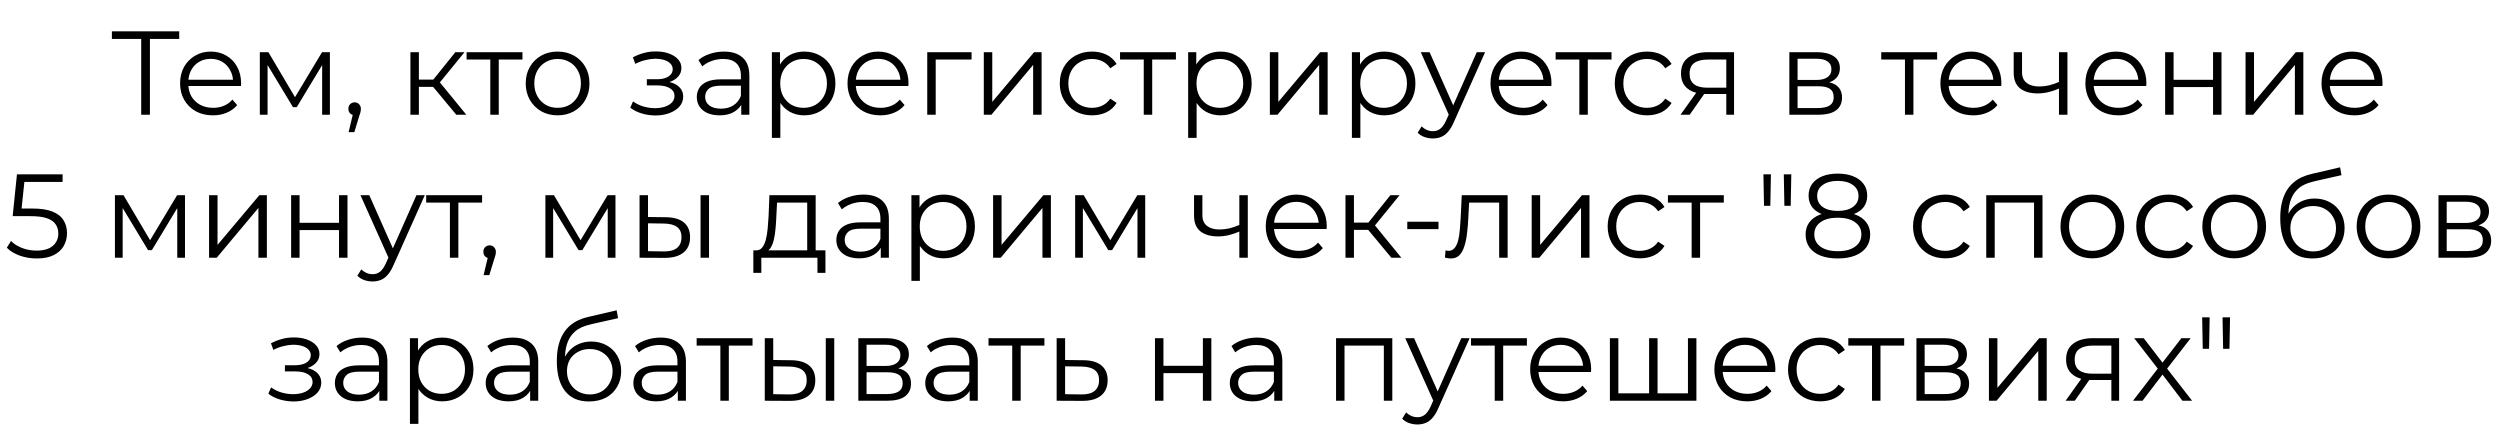
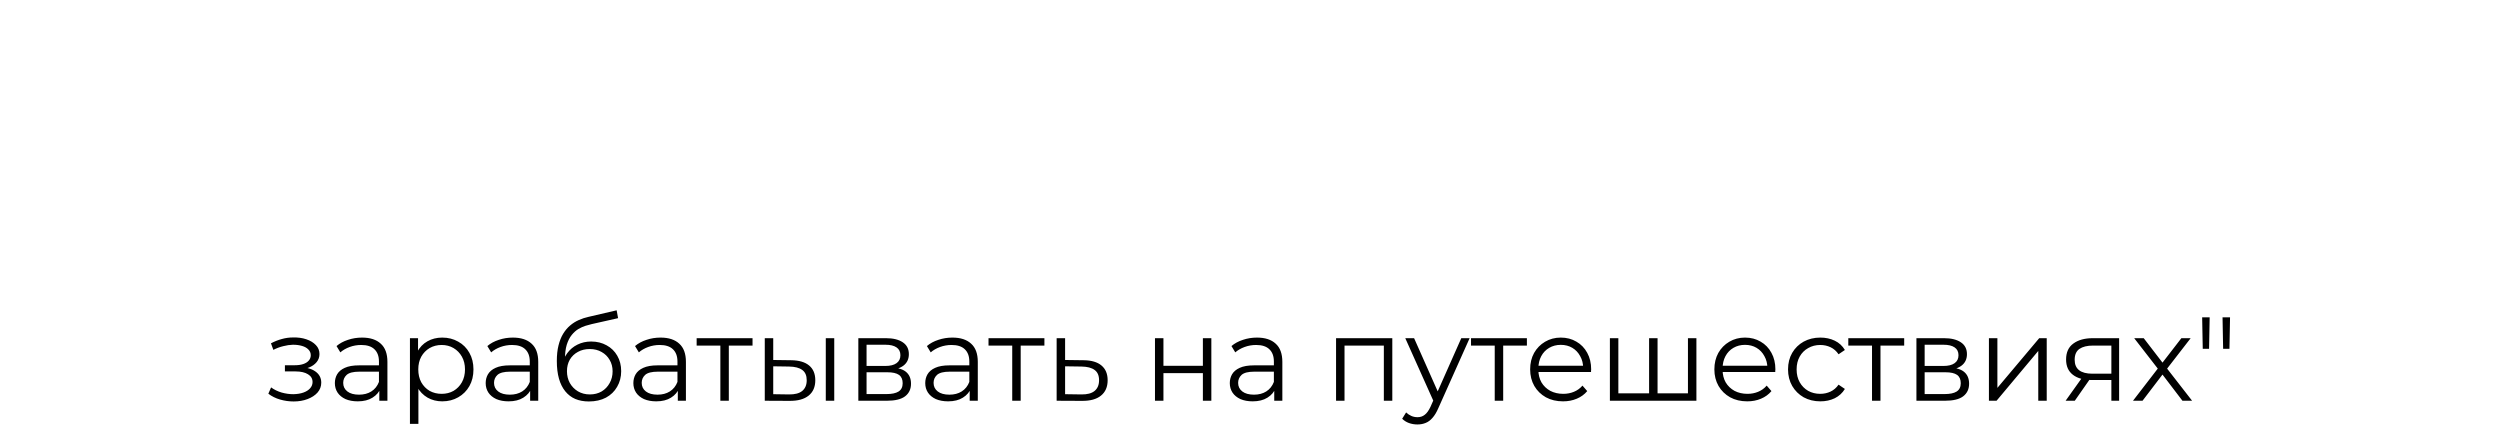
<svg xmlns="http://www.w3.org/2000/svg" width="746" height="129" viewBox="0 0 746 129" fill="none">
-   <path d="M42.137 34.239V10.911L42.848 11.623H33.389V9.347H53.48V11.623H44.057L44.733 10.911V34.239H42.137ZM63.551 34.417C61.607 34.417 59.9 34.014 58.431 33.208C56.961 32.378 55.811 31.252 54.981 29.829C54.151 28.383 53.737 26.736 53.737 24.887C53.737 23.037 54.128 21.402 54.91 19.979C55.716 18.557 56.807 17.443 58.182 16.637C59.58 15.807 61.145 15.392 62.876 15.392C64.63 15.392 66.183 15.795 67.534 16.601C68.909 17.383 69.988 18.497 70.77 19.944C71.552 21.366 71.943 23.014 71.943 24.887C71.943 25.005 71.931 25.135 71.908 25.278C71.908 25.396 71.908 25.527 71.908 25.669H55.657V23.784H70.556L69.561 24.531C69.561 23.18 69.264 21.982 68.672 20.939C68.103 19.872 67.321 19.043 66.325 18.45C65.329 17.858 64.179 17.561 62.876 17.561C61.595 17.561 60.446 17.858 59.426 18.45C58.407 19.043 57.613 19.872 57.044 20.939C56.475 22.006 56.19 23.227 56.19 24.602V24.993C56.19 26.416 56.498 27.672 57.115 28.762C57.755 29.829 58.632 30.671 59.746 31.287C60.884 31.88 62.176 32.176 63.622 32.176C64.76 32.176 65.815 31.975 66.787 31.572C67.783 31.169 68.636 30.552 69.347 29.723L70.77 31.358C69.94 32.354 68.897 33.113 67.641 33.634C66.408 34.156 65.045 34.417 63.551 34.417ZM77.532 34.239V15.57H80.093L88.556 29.9H87.489L96.094 15.57H98.441V34.239H96.13V18.45L96.592 18.663L88.556 31.963H87.418L79.31 18.521L79.844 18.415V34.239H77.532ZM104.026 39.431L105.59 32.852L105.875 34.381C105.33 34.381 104.867 34.203 104.488 33.848C104.132 33.492 103.955 33.03 103.955 32.461C103.955 31.892 104.132 31.43 104.488 31.074C104.867 30.718 105.318 30.541 105.839 30.541C106.385 30.541 106.823 30.73 107.155 31.11C107.511 31.489 107.688 31.939 107.688 32.461C107.688 32.65 107.677 32.84 107.653 33.03C107.629 33.219 107.582 33.433 107.511 33.67C107.439 33.907 107.345 34.191 107.226 34.523L105.733 39.431H104.026ZM136.159 34.239L128.478 24.993L130.576 23.749L139.146 34.239H136.159ZM122.468 34.239V15.57H124.993V34.239H122.468ZM124.211 25.918V23.749H130.22V25.918H124.211ZM130.789 25.171L128.442 24.815L135.874 15.57H138.613L130.789 25.171ZM146.305 34.239V17.099L146.945 17.774H139.228V15.57H155.906V17.774H148.189L148.829 17.099V34.239H146.305ZM166.369 34.417C164.567 34.417 162.943 34.014 161.497 33.208C160.075 32.378 158.949 31.252 158.119 29.829C157.289 28.383 156.875 26.736 156.875 24.887C156.875 23.014 157.289 21.366 158.119 19.944C158.949 18.521 160.075 17.407 161.497 16.601C162.92 15.795 164.544 15.392 166.369 15.392C168.218 15.392 169.854 15.795 171.276 16.601C172.722 17.407 173.849 18.521 174.655 19.944C175.484 21.366 175.899 23.014 175.899 24.887C175.899 26.736 175.484 28.383 174.655 29.829C173.849 31.252 172.722 32.378 171.276 33.208C169.83 34.014 168.194 34.417 166.369 34.417ZM166.369 32.176C167.72 32.176 168.918 31.88 169.961 31.287C171.004 30.671 171.822 29.817 172.414 28.727C173.031 27.613 173.339 26.333 173.339 24.887C173.339 23.417 173.031 22.137 172.414 21.046C171.822 19.956 171.004 19.114 169.961 18.521C168.918 17.905 167.732 17.597 166.405 17.597C165.077 17.597 163.892 17.905 162.849 18.521C161.806 19.114 160.976 19.956 160.359 21.046C159.743 22.137 159.435 23.417 159.435 24.887C159.435 26.333 159.743 27.613 160.359 28.727C160.976 29.817 161.806 30.671 162.849 31.287C163.892 31.88 165.065 32.176 166.369 32.176ZM195.616 34.452C194.265 34.452 192.925 34.263 191.598 33.883C190.27 33.504 189.096 32.923 188.077 32.141L188.895 30.256C189.796 30.92 190.839 31.43 192.024 31.785C193.21 32.117 194.383 32.283 195.545 32.283C196.706 32.259 197.714 32.093 198.567 31.785C199.421 31.477 200.084 31.05 200.559 30.505C201.033 29.96 201.27 29.343 201.27 28.656C201.27 27.66 200.819 26.89 199.919 26.344C199.018 25.776 197.785 25.491 196.22 25.491H193.02V23.642H196.043C196.967 23.642 197.785 23.523 198.496 23.286C199.207 23.049 199.753 22.706 200.132 22.255C200.535 21.805 200.736 21.271 200.736 20.655C200.736 19.991 200.499 19.422 200.025 18.948C199.575 18.474 198.947 18.118 198.141 17.881C197.335 17.644 196.422 17.526 195.402 17.526C194.478 17.549 193.518 17.692 192.522 17.952C191.526 18.189 190.543 18.557 189.571 19.055L188.859 17.099C189.95 16.53 191.029 16.103 192.095 15.819C193.186 15.511 194.276 15.356 195.367 15.356C196.86 15.309 198.2 15.487 199.385 15.89C200.594 16.293 201.554 16.874 202.266 17.632C202.977 18.367 203.332 19.256 203.332 20.299C203.332 21.224 203.048 22.03 202.479 22.717C201.91 23.405 201.151 23.938 200.203 24.317C199.255 24.697 198.176 24.887 196.967 24.887L197.074 24.211C199.207 24.211 200.867 24.626 202.052 25.455C203.261 26.285 203.866 27.411 203.866 28.834C203.866 29.948 203.498 30.932 202.763 31.785C202.028 32.615 201.033 33.267 199.776 33.741C198.544 34.215 197.157 34.452 195.616 34.452ZM221.19 34.239V30.114L221.083 29.438V22.54C221.083 20.951 220.633 19.73 219.732 18.877C218.855 18.023 217.539 17.597 215.785 17.597C214.576 17.597 213.426 17.798 212.335 18.201C211.245 18.604 210.32 19.138 209.562 19.801L208.424 17.917C209.372 17.111 210.51 16.494 211.838 16.068C213.165 15.617 214.564 15.392 216.034 15.392C218.452 15.392 220.313 15.996 221.617 17.206C222.944 18.391 223.608 20.204 223.608 22.646V34.239H221.19ZM214.753 34.417C213.355 34.417 212.134 34.191 211.091 33.741C210.071 33.267 209.289 32.627 208.744 31.821C208.199 30.991 207.926 30.043 207.926 28.976C207.926 28.004 208.151 27.127 208.602 26.344C209.076 25.538 209.834 24.898 210.877 24.424C211.944 23.926 213.367 23.677 215.145 23.677H221.581V25.562H215.216C213.414 25.562 212.158 25.882 211.446 26.522C210.759 27.162 210.415 27.956 210.415 28.905C210.415 29.972 210.83 30.825 211.66 31.465C212.489 32.105 213.651 32.425 215.145 32.425C216.567 32.425 217.788 32.105 218.807 31.465C219.85 30.801 220.609 29.853 221.083 28.62L221.652 30.363C221.178 31.596 220.348 32.579 219.163 33.314C218.001 34.049 216.531 34.417 214.753 34.417ZM239.966 34.417C238.354 34.417 236.896 34.049 235.592 33.314C234.288 32.556 233.245 31.477 232.463 30.078C231.704 28.656 231.325 26.925 231.325 24.887C231.325 22.848 231.704 21.129 232.463 19.73C233.221 18.308 234.252 17.229 235.556 16.494C236.86 15.759 238.33 15.392 239.966 15.392C241.744 15.392 243.332 15.795 244.731 16.601C246.153 17.383 247.267 18.497 248.073 19.944C248.879 21.366 249.282 23.014 249.282 24.887C249.282 26.783 248.879 28.442 248.073 29.865C247.267 31.287 246.153 32.401 244.731 33.208C243.332 34.014 241.744 34.417 239.966 34.417ZM230.329 41.137V15.57H232.747V21.188L232.498 24.922L232.854 28.691V41.137H230.329ZM239.788 32.176C241.116 32.176 242.301 31.88 243.344 31.287C244.387 30.671 245.217 29.817 245.833 28.727C246.45 27.613 246.758 26.333 246.758 24.887C246.758 23.44 246.45 22.172 245.833 21.082C245.217 19.991 244.387 19.138 243.344 18.521C242.301 17.905 241.116 17.597 239.788 17.597C238.46 17.597 237.263 17.905 236.196 18.521C235.153 19.138 234.324 19.991 233.707 21.082C233.115 22.172 232.818 23.44 232.818 24.887C232.818 26.333 233.115 27.613 233.707 28.727C234.324 29.817 235.153 30.671 236.196 31.287C237.263 31.88 238.46 32.176 239.788 32.176ZM262.708 34.417C260.764 34.417 259.057 34.014 257.587 33.208C256.118 32.378 254.968 31.252 254.138 29.829C253.308 28.383 252.894 26.736 252.894 24.887C252.894 23.037 253.285 21.402 254.067 19.979C254.873 18.557 255.964 17.443 257.339 16.637C258.737 15.807 260.302 15.392 262.032 15.392C263.787 15.392 265.34 15.795 266.691 16.601C268.066 17.383 269.144 18.497 269.927 19.944C270.709 21.366 271.1 23.014 271.1 24.887C271.1 25.005 271.088 25.135 271.065 25.278C271.065 25.396 271.065 25.527 271.065 25.669H254.814V23.784H269.713L268.718 24.531C268.718 23.18 268.421 21.982 267.829 20.939C267.26 19.872 266.477 19.043 265.482 18.45C264.486 17.858 263.336 17.561 262.032 17.561C260.752 17.561 259.602 17.858 258.583 18.45C257.564 19.043 256.77 19.872 256.201 20.939C255.632 22.006 255.347 23.227 255.347 24.602V24.993C255.347 26.416 255.655 27.672 256.272 28.762C256.912 29.829 257.789 30.671 258.903 31.287C260.041 31.88 261.333 32.176 262.779 32.176C263.917 32.176 264.972 31.975 265.944 31.572C266.94 31.169 267.793 30.552 268.504 29.723L269.927 31.358C269.097 32.354 268.054 33.113 266.797 33.634C265.565 34.156 264.202 34.417 262.708 34.417ZM276.689 34.239V15.57H289.917V17.774H278.574L279.214 17.134V34.239H276.689ZM293.566 34.239V15.57H296.091V30.398L308.572 15.57H310.813V34.239H308.288V19.375L295.842 34.239H293.566ZM325.872 34.417C324.022 34.417 322.363 34.014 320.893 33.208C319.447 32.378 318.309 31.252 317.479 29.829C316.65 28.383 316.235 26.736 316.235 24.887C316.235 23.014 316.65 21.366 317.479 19.944C318.309 18.521 319.447 17.407 320.893 16.601C322.363 15.795 324.022 15.392 325.872 15.392C327.46 15.392 328.894 15.7 330.174 16.317C331.454 16.933 332.462 17.858 333.197 19.09L331.312 20.37C330.672 19.422 329.878 18.723 328.93 18.272C327.981 17.822 326.95 17.597 325.836 17.597C324.508 17.597 323.311 17.905 322.244 18.521C321.178 19.114 320.336 19.956 319.72 21.046C319.103 22.137 318.795 23.417 318.795 24.887C318.795 26.356 319.103 27.637 319.72 28.727C320.336 29.817 321.178 30.671 322.244 31.287C323.311 31.88 324.508 32.176 325.836 32.176C326.95 32.176 327.981 31.951 328.93 31.501C329.878 31.05 330.672 30.363 331.312 29.438L333.197 30.718C332.462 31.927 331.454 32.852 330.174 33.492C328.894 34.108 327.46 34.417 325.872 34.417ZM341.294 34.239V17.099L341.934 17.774H334.218V15.57H350.895V17.774H343.179L343.819 17.099V34.239H341.294ZM364.183 34.417C362.571 34.417 361.113 34.049 359.809 33.314C358.505 32.556 357.462 31.477 356.68 30.078C355.921 28.656 355.542 26.925 355.542 24.887C355.542 22.848 355.921 21.129 356.68 19.73C357.438 18.308 358.469 17.229 359.773 16.494C361.077 15.759 362.547 15.392 364.183 15.392C365.961 15.392 367.549 15.795 368.948 16.601C370.37 17.383 371.484 18.497 372.29 19.944C373.096 21.366 373.499 23.014 373.499 24.887C373.499 26.783 373.096 28.442 372.29 29.865C371.484 31.287 370.37 32.401 368.948 33.208C367.549 34.014 365.961 34.417 364.183 34.417ZM354.546 41.137V15.57H356.964V21.188L356.715 24.922L357.071 28.691V41.137H354.546ZM364.005 32.176C365.332 32.176 366.518 31.88 367.561 31.287C368.604 30.671 369.434 29.817 370.05 28.727C370.666 27.613 370.975 26.333 370.975 24.887C370.975 23.44 370.666 22.172 370.05 21.082C369.434 19.991 368.604 19.138 367.561 18.521C366.518 17.905 365.332 17.597 364.005 17.597C362.677 17.597 361.48 17.905 360.413 18.521C359.37 19.138 358.541 19.991 357.924 21.082C357.331 22.172 357.035 23.44 357.035 24.887C357.035 26.333 357.331 27.613 357.924 28.727C358.541 29.817 359.37 30.671 360.413 31.287C361.48 31.88 362.677 32.176 364.005 32.176ZM378.924 34.239V15.57H381.449V30.398L393.93 15.57H396.171V34.239H393.646V19.375L381.2 34.239H378.924ZM413.043 34.417C411.431 34.417 409.973 34.049 408.669 33.314C407.365 32.556 406.322 31.477 405.54 30.078C404.781 28.656 404.402 26.925 404.402 24.887C404.402 22.848 404.781 21.129 405.54 19.73C406.298 18.308 407.33 17.229 408.634 16.494C409.937 15.759 411.407 15.392 413.043 15.392C414.821 15.392 416.409 15.795 417.808 16.601C419.23 17.383 420.345 18.497 421.151 19.944C421.957 21.366 422.36 23.014 422.36 24.887C422.36 26.783 421.957 28.442 421.151 29.865C420.345 31.287 419.23 32.401 417.808 33.208C416.409 34.014 414.821 34.417 413.043 34.417ZM403.406 41.137V15.57H405.824V21.188L405.575 24.922L405.931 28.691V41.137H403.406ZM412.865 32.176C414.193 32.176 415.378 31.88 416.421 31.287C417.464 30.671 418.294 29.817 418.91 28.727C419.527 27.613 419.835 26.333 419.835 24.887C419.835 23.44 419.527 22.172 418.91 21.082C418.294 19.991 417.464 19.138 416.421 18.521C415.378 17.905 414.193 17.597 412.865 17.597C411.538 17.597 410.34 17.905 409.274 18.521C408.231 19.138 407.401 19.991 406.784 21.082C406.192 22.172 405.895 23.44 405.895 24.887C405.895 26.333 406.192 27.613 406.784 28.727C407.401 29.817 408.231 30.671 409.274 31.287C410.34 31.88 411.538 32.176 412.865 32.176ZM427.583 41.315C426.706 41.315 425.865 41.173 425.059 40.889C424.276 40.604 423.601 40.177 423.032 39.608L424.205 37.724C424.679 38.174 425.189 38.518 425.734 38.755C426.303 39.016 426.931 39.146 427.619 39.146C428.449 39.146 429.16 38.909 429.753 38.435C430.369 37.984 430.95 37.178 431.495 36.017L432.704 33.279L432.989 32.888L440.669 15.57H443.159L433.806 36.479C433.285 37.688 432.704 38.648 432.064 39.359C431.448 40.071 430.772 40.569 430.037 40.853C429.302 41.161 428.484 41.315 427.583 41.315ZM432.562 34.772L423.956 15.57H426.588L434.198 32.71L432.562 34.772ZM454.572 34.417C452.628 34.417 450.922 34.014 449.452 33.208C447.982 32.378 446.832 31.252 446.002 29.829C445.173 28.383 444.758 26.736 444.758 24.887C444.758 23.037 445.149 21.402 445.931 19.979C446.737 18.557 447.828 17.443 449.203 16.637C450.601 15.807 452.166 15.392 453.897 15.392C455.651 15.392 457.204 15.795 458.555 16.601C459.93 17.383 461.009 18.497 461.791 19.944C462.573 21.366 462.964 23.014 462.964 24.887C462.964 25.005 462.953 25.135 462.929 25.278C462.929 25.396 462.929 25.527 462.929 25.669H446.678V23.784H461.578L460.582 24.531C460.582 23.18 460.286 21.982 459.693 20.939C459.124 19.872 458.342 19.043 457.346 18.45C456.35 17.858 455.201 17.561 453.897 17.561C452.617 17.561 451.467 17.858 450.447 18.45C449.428 19.043 448.634 19.872 448.065 20.939C447.496 22.006 447.211 23.227 447.211 24.602V24.993C447.211 26.416 447.52 27.672 448.136 28.762C448.776 29.829 449.653 30.671 450.767 31.287C451.905 31.88 453.197 32.176 454.643 32.176C455.781 32.176 456.836 31.975 457.808 31.572C458.804 31.169 459.657 30.552 460.369 29.723L461.791 31.358C460.961 32.354 459.918 33.113 458.662 33.634C457.429 34.156 456.066 34.417 454.572 34.417ZM471.276 34.239V17.099L471.916 17.774H464.199V15.57H480.877V17.774H473.16L473.801 17.099V34.239H471.276ZM491.483 34.417C489.633 34.417 487.974 34.014 486.504 33.208C485.058 32.378 483.92 31.252 483.09 29.829C482.261 28.383 481.846 26.736 481.846 24.887C481.846 23.014 482.261 21.366 483.09 19.944C483.92 18.521 485.058 17.407 486.504 16.601C487.974 15.795 489.633 15.392 491.483 15.392C493.071 15.392 494.505 15.7 495.785 16.317C497.065 16.933 498.073 17.858 498.808 19.09L496.923 20.37C496.283 19.422 495.489 18.723 494.541 18.272C493.592 17.822 492.561 17.597 491.447 17.597C490.119 17.597 488.922 17.905 487.855 18.521C486.789 19.114 485.947 19.956 485.331 21.046C484.714 22.137 484.406 23.417 484.406 24.887C484.406 26.356 484.714 27.637 485.331 28.727C485.947 29.817 486.789 30.671 487.855 31.287C488.922 31.88 490.119 32.176 491.447 32.176C492.561 32.176 493.592 31.951 494.541 31.501C495.489 31.05 496.283 30.363 496.923 29.438L498.808 30.718C498.073 31.927 497.065 32.852 495.785 33.492C494.505 34.108 493.071 34.417 491.483 34.417ZM515.126 34.239V27.518L515.589 28.051H509.259C506.865 28.051 504.992 27.53 503.64 26.487C502.289 25.444 501.613 23.926 501.613 21.935C501.613 19.801 502.337 18.213 503.783 17.17C505.229 16.103 507.161 15.57 509.579 15.57H517.438V34.239H515.126ZM501.471 34.239L506.592 27.056H509.223L504.209 34.239H501.471ZM515.126 26.771V17.028L515.589 17.774H509.65C507.919 17.774 506.568 18.106 505.596 18.77C504.648 19.434 504.174 20.513 504.174 22.006C504.174 24.78 505.94 26.167 509.472 26.167H515.589L515.126 26.771ZM533.943 34.239V15.57H542.193C544.303 15.57 545.963 15.973 547.172 16.779C548.404 17.585 549.021 18.77 549.021 20.335C549.021 21.852 548.44 23.026 547.278 23.855C546.117 24.661 544.588 25.064 542.691 25.064L543.189 24.317C545.417 24.317 547.053 24.732 548.096 25.562C549.139 26.392 549.661 27.589 549.661 29.154C549.661 30.766 549.068 32.022 547.883 32.923C546.721 33.8 544.908 34.239 542.442 34.239H533.943ZM536.397 32.247H542.336C543.924 32.247 545.121 31.998 545.927 31.501C546.757 30.979 547.172 30.149 547.172 29.011C547.172 27.873 546.804 27.044 546.069 26.522C545.334 26.001 544.173 25.74 542.584 25.74H536.397V32.247ZM536.397 23.855H542.015C543.462 23.855 544.564 23.583 545.323 23.037C546.105 22.492 546.496 21.698 546.496 20.655C546.496 19.612 546.105 18.829 545.323 18.308C544.564 17.786 543.462 17.526 542.015 17.526H536.397V23.855ZM568.441 34.239V17.099L569.081 17.774H561.364V15.57H578.042V17.774H570.325L570.965 17.099V34.239H568.441ZM588.825 34.417C586.881 34.417 585.174 34.014 583.705 33.208C582.235 32.378 581.085 31.252 580.255 29.829C579.425 28.383 579.011 26.736 579.011 24.887C579.011 23.037 579.402 21.402 580.184 19.979C580.99 18.557 582.081 17.443 583.456 16.637C584.854 15.807 586.419 15.392 588.15 15.392C589.904 15.392 591.457 15.795 592.808 16.601C594.183 17.383 595.262 18.497 596.044 19.944C596.826 21.366 597.217 23.014 597.217 24.887C597.217 25.005 597.205 25.135 597.182 25.278C597.182 25.396 597.182 25.527 597.182 25.669H580.931V23.784H595.83L594.835 24.531C594.835 23.18 594.538 21.982 593.946 20.939C593.377 19.872 592.595 19.043 591.599 18.45C590.603 17.858 589.453 17.561 588.15 17.561C586.869 17.561 585.72 17.858 584.7 18.45C583.681 19.043 582.887 19.872 582.318 20.939C581.749 22.006 581.464 23.227 581.464 24.602V24.993C581.464 26.416 581.772 27.672 582.389 28.762C583.029 29.829 583.906 30.671 585.02 31.287C586.158 31.88 587.45 32.176 588.896 32.176C590.034 32.176 591.089 31.975 592.061 31.572C593.057 31.169 593.91 30.552 594.621 29.723L596.044 31.358C595.214 32.354 594.171 33.113 592.915 33.634C591.682 34.156 590.319 34.417 588.825 34.417ZM614.612 26.344C613.522 26.819 612.419 27.198 611.305 27.482C610.214 27.743 609.124 27.873 608.033 27.873C605.829 27.873 604.086 27.376 602.806 26.38C601.526 25.361 600.886 23.796 600.886 21.686V15.57H603.375V21.544C603.375 22.966 603.837 24.033 604.762 24.744C605.686 25.455 606.931 25.811 608.496 25.811C609.444 25.811 610.44 25.692 611.483 25.455C612.526 25.195 613.581 24.827 614.648 24.353L614.612 26.344ZM614.399 34.239V15.57H616.923V34.239H614.399ZM632.095 34.417C630.151 34.417 628.444 34.014 626.974 33.208C625.504 32.378 624.354 31.252 623.525 29.829C622.695 28.383 622.28 26.736 622.28 24.887C622.28 23.037 622.671 21.402 623.453 19.979C624.26 18.557 625.35 17.443 626.725 16.637C628.124 15.807 629.688 15.392 631.419 15.392C633.173 15.392 634.726 15.795 636.077 16.601C637.452 17.383 638.531 18.497 639.313 19.944C640.096 21.366 640.487 23.014 640.487 24.887C640.487 25.005 640.475 25.135 640.451 25.278C640.451 25.396 640.451 25.527 640.451 25.669H624.2V23.784H639.1L638.104 24.531C638.104 23.18 637.808 21.982 637.215 20.939C636.646 19.872 635.864 19.043 634.868 18.45C633.873 17.858 632.723 17.561 631.419 17.561C630.139 17.561 628.989 17.858 627.97 18.45C626.95 19.043 626.156 19.872 625.587 20.939C625.018 22.006 624.734 23.227 624.734 24.602V24.993C624.734 26.416 625.042 27.672 625.658 28.762C626.298 29.829 627.175 30.671 628.29 31.287C629.428 31.88 630.72 32.176 632.166 32.176C633.304 32.176 634.359 31.975 635.331 31.572C636.326 31.169 637.18 30.552 637.891 29.723L639.313 31.358C638.484 32.354 637.44 33.113 636.184 33.634C634.951 34.156 633.588 34.417 632.095 34.417ZM646.075 34.239V15.57H648.6V23.82H660.371V15.57H662.895V34.239H660.371V25.989H648.6V34.239H646.075ZM670.071 34.239V15.57H672.596V30.398L685.078 15.57H687.318V34.239H684.793V19.375L672.347 34.239H670.071ZM702.555 34.417C700.611 34.417 698.904 34.014 697.434 33.208C695.964 32.378 694.815 31.252 693.985 29.829C693.155 28.383 692.74 26.736 692.74 24.887C692.74 23.037 693.131 21.402 693.914 19.979C694.72 18.557 695.81 17.443 697.185 16.637C698.584 15.807 700.149 15.392 701.879 15.392C703.633 15.392 705.186 15.795 706.538 16.601C707.912 17.383 708.991 18.497 709.773 19.944C710.556 21.366 710.947 23.014 710.947 24.887C710.947 25.005 710.935 25.135 710.911 25.278C710.911 25.396 710.911 25.527 710.911 25.669H694.66V23.784H709.56L708.564 24.531C708.564 23.18 708.268 21.982 707.675 20.939C707.106 19.872 706.324 19.043 705.328 18.45C704.333 17.858 703.183 17.561 701.879 17.561C700.599 17.561 699.449 17.858 698.43 18.45C697.41 19.043 696.616 19.872 696.047 20.939C695.478 22.006 695.194 23.227 695.194 24.602V24.993C695.194 26.416 695.502 27.672 696.118 28.762C696.758 29.829 697.636 30.671 698.75 31.287C699.888 31.88 701.18 32.176 702.626 32.176C703.764 32.176 704.819 31.975 705.791 31.572C706.786 31.169 707.64 30.552 708.351 29.723L709.773 31.358C708.944 32.354 707.901 33.113 706.644 33.634C705.411 34.156 704.048 34.417 702.555 34.417Z" fill="black" />
-   <path d="M10.962 77.124C9.184 77.124 7.489 76.84 5.877 76.271C4.265 75.678 2.985 74.896 2.037 73.924L3.281 71.897C4.064 72.727 5.13 73.414 6.482 73.96C7.857 74.505 9.338 74.778 10.927 74.778C13.037 74.778 14.637 74.315 15.727 73.391C16.841 72.442 17.399 71.21 17.399 69.692C17.399 68.626 17.138 67.713 16.616 66.954C16.118 66.172 15.265 65.567 14.056 65.141C12.847 64.714 11.187 64.501 9.078 64.501H3.779L5.059 52.019H18.679V54.295H6.09L7.406 53.05L6.304 63.505L4.988 62.225H9.646C12.159 62.225 14.175 62.533 15.692 63.149C17.209 63.766 18.299 64.631 18.963 65.745C19.651 66.836 19.994 68.116 19.994 69.586C19.994 70.984 19.663 72.265 18.999 73.426C18.335 74.564 17.339 75.465 16.012 76.129C14.684 76.793 13.001 77.124 10.962 77.124ZM34.294 76.911V58.242H36.854L45.318 72.573H44.251L52.856 58.242H55.203V76.911H52.892V61.123L53.354 61.336L45.318 74.635H44.18L36.072 61.194L36.605 61.087V76.911H34.294ZM62.388 76.911V58.242H64.913V73.071L77.394 58.242H79.634V76.911H77.11V62.047L64.664 76.911H62.388ZM86.87 76.911V58.242H89.395V66.492H101.165V58.242H103.69V76.911H101.165V68.661H89.395V76.911H86.87ZM111.186 83.988C110.309 83.988 109.467 83.845 108.661 83.561C107.879 83.276 107.203 82.85 106.634 82.281L107.808 80.396C108.282 80.846 108.792 81.19 109.337 81.427C109.906 81.688 110.534 81.818 111.222 81.818C112.051 81.818 112.763 81.581 113.355 81.107C113.972 80.657 114.552 79.851 115.098 78.689L116.307 75.951L116.591 75.56L124.272 58.242H126.761L117.409 79.151C116.888 80.361 116.307 81.321 115.667 82.032C115.05 82.743 114.375 83.241 113.64 83.525C112.905 83.834 112.087 83.988 111.186 83.988ZM116.165 77.445L107.559 58.242H110.19L117.8 75.382L116.165 77.445ZM134.251 76.911V59.771L134.891 60.447H127.175V58.242H143.852V60.447H136.136L136.776 59.771V76.911H134.251ZM144.305 82.103L145.87 75.524L146.154 77.053C145.609 77.053 145.147 76.876 144.767 76.52C144.412 76.164 144.234 75.702 144.234 75.133C144.234 74.564 144.412 74.102 144.767 73.746C145.147 73.391 145.597 73.213 146.119 73.213C146.664 73.213 147.102 73.403 147.434 73.782C147.79 74.161 147.968 74.612 147.968 75.133C147.968 75.323 147.956 75.512 147.932 75.702C147.908 75.892 147.861 76.105 147.79 76.342C147.719 76.579 147.624 76.864 147.505 77.196L146.012 82.103H144.305ZM162.748 76.911V58.242H165.308L173.771 72.573H172.704L181.31 58.242H183.657V76.911H181.345V61.123L181.808 61.336L173.771 74.635H172.633L164.526 61.194L165.059 61.087V76.911H162.748ZM209.048 76.911V58.242H211.573V76.911H209.048ZM198.7 64.821C201.047 64.844 202.837 65.366 204.07 66.385C205.302 67.405 205.919 68.875 205.919 70.795C205.919 72.786 205.255 74.315 203.927 75.382C202.6 76.449 200.703 76.97 198.238 76.947L190.841 76.911V58.242H193.366V64.75L198.7 64.821ZM198.06 75.026C199.814 75.05 201.13 74.706 202.007 73.995C202.908 73.26 203.358 72.194 203.358 70.795C203.358 69.396 202.92 68.377 202.043 67.737C201.166 67.073 199.838 66.729 198.06 66.705L193.366 66.634V74.955L198.06 75.026ZM240.87 75.702V60.447H231.873L231.66 64.607C231.612 65.864 231.529 67.097 231.411 68.306C231.316 69.515 231.138 70.629 230.877 71.648C230.64 72.644 230.297 73.462 229.846 74.102C229.396 74.718 228.815 75.074 228.104 75.169L225.579 74.706C226.314 74.73 226.918 74.469 227.393 73.924C227.867 73.355 228.234 72.585 228.495 71.613C228.756 70.641 228.945 69.538 229.064 68.306C229.182 67.049 229.277 65.769 229.348 64.465L229.597 58.242H243.395V75.702H240.87ZM224.797 81.427V74.706H246.311V81.427H243.928V76.911H227.179V81.427H224.797ZM262.823 76.911V72.786L262.717 72.111V65.212C262.717 63.623 262.266 62.403 261.365 61.549C260.488 60.696 259.173 60.269 257.418 60.269C256.209 60.269 255.059 60.471 253.969 60.874C252.878 61.277 251.954 61.81 251.195 62.474L250.057 60.589C251.006 59.783 252.144 59.167 253.471 58.74C254.799 58.289 256.197 58.064 257.667 58.064C260.085 58.064 261.946 58.669 263.25 59.878C264.578 61.063 265.241 62.877 265.241 65.319V76.911H262.823ZM256.387 77.089C254.988 77.089 253.767 76.864 252.724 76.413C251.705 75.939 250.923 75.299 250.377 74.493C249.832 73.663 249.56 72.715 249.56 71.648C249.56 70.676 249.785 69.799 250.235 69.017C250.709 68.211 251.468 67.571 252.511 67.097C253.578 66.599 255 66.35 256.778 66.35H263.215V68.234H256.849C255.048 68.234 253.791 68.555 253.08 69.195C252.392 69.835 252.049 70.629 252.049 71.577C252.049 72.644 252.464 73.497 253.293 74.138C254.123 74.778 255.285 75.098 256.778 75.098C258.201 75.098 259.422 74.778 260.441 74.138C261.484 73.474 262.243 72.525 262.717 71.293L263.286 73.035C262.812 74.268 261.982 75.252 260.796 75.987C259.635 76.722 258.165 77.089 256.387 77.089ZM281.599 77.089C279.987 77.089 278.529 76.722 277.226 75.987C275.922 75.228 274.879 74.149 274.096 72.751C273.338 71.328 272.958 69.598 272.958 67.559C272.958 65.52 273.338 63.801 274.096 62.403C274.855 60.98 275.886 59.902 277.19 59.167C278.494 58.432 279.964 58.064 281.599 58.064C283.377 58.064 284.966 58.467 286.364 59.273C287.787 60.056 288.901 61.17 289.707 62.616C290.513 64.038 290.916 65.686 290.916 67.559C290.916 69.455 290.513 71.115 289.707 72.537C288.901 73.96 287.787 75.074 286.364 75.88C284.966 76.686 283.377 77.089 281.599 77.089ZM271.963 83.81V58.242H274.381V63.861L274.132 67.594L274.487 71.364V83.81H271.963ZM281.422 74.849C282.749 74.849 283.934 74.552 284.978 73.96C286.021 73.343 286.85 72.49 287.467 71.399C288.083 70.285 288.391 69.005 288.391 67.559C288.391 66.113 288.083 64.844 287.467 63.754C286.85 62.663 286.021 61.81 284.978 61.194C283.934 60.577 282.749 60.269 281.422 60.269C280.094 60.269 278.897 60.577 277.83 61.194C276.787 61.81 275.957 62.663 275.341 63.754C274.748 64.844 274.452 66.113 274.452 67.559C274.452 69.005 274.748 70.285 275.341 71.399C275.957 72.49 276.787 73.343 277.83 73.96C278.897 74.552 280.094 74.849 281.422 74.849ZM296.341 76.911V58.242H298.865V73.071L311.347 58.242H313.587V76.911H311.063V62.047L298.617 76.911H296.341ZM320.823 76.911V58.242H323.383L331.846 72.573H330.78L339.385 58.242H341.732V76.911H339.421V61.123L339.883 61.336L331.846 74.635H330.709L322.601 61.194L323.134 61.087V76.911H320.823ZM370.029 69.017C368.939 69.491 367.836 69.87 366.722 70.155C365.632 70.415 364.541 70.546 363.451 70.546C361.246 70.546 359.504 70.048 358.223 69.052C356.943 68.033 356.303 66.468 356.303 64.359V58.242H358.792V64.216C358.792 65.639 359.255 66.705 360.179 67.417C361.104 68.128 362.348 68.483 363.913 68.483C364.861 68.483 365.857 68.365 366.9 68.128C367.943 67.867 368.998 67.5 370.065 67.025L370.029 69.017ZM369.816 76.911V58.242H372.341V76.911H369.816ZM387.512 77.089C385.568 77.089 383.861 76.686 382.391 75.88C380.921 75.05 379.772 73.924 378.942 72.502C378.112 71.056 377.697 69.408 377.697 67.559C377.697 65.71 378.088 64.074 378.871 62.652C379.677 61.229 380.767 60.115 382.142 59.309C383.541 58.479 385.106 58.064 386.836 58.064C388.59 58.064 390.143 58.467 391.495 59.273C392.869 60.056 393.948 61.17 394.73 62.616C395.513 64.038 395.904 65.686 395.904 67.559C395.904 67.677 395.892 67.808 395.868 67.95C395.868 68.069 395.868 68.199 395.868 68.341H379.617V66.457H394.517L393.521 67.203C393.521 65.852 393.225 64.655 392.632 63.612C392.063 62.545 391.281 61.715 390.285 61.123C389.29 60.53 388.14 60.233 386.836 60.233C385.556 60.233 384.406 60.53 383.387 61.123C382.367 61.715 381.573 62.545 381.004 63.612C380.435 64.678 380.151 65.899 380.151 67.274V67.665C380.151 69.088 380.459 70.344 381.075 71.435C381.716 72.502 382.593 73.343 383.707 73.96C384.845 74.552 386.137 74.849 387.583 74.849C388.721 74.849 389.776 74.647 390.748 74.244C391.743 73.841 392.597 73.225 393.308 72.395L394.73 74.031C393.901 75.026 392.858 75.785 391.601 76.307C390.368 76.828 389.005 77.089 387.512 77.089ZM415.183 76.911L407.502 67.665L409.6 66.421L418.17 76.911H415.183ZM401.493 76.911V58.242H404.017V76.911H401.493ZM403.235 68.59V66.421H409.245V68.59H403.235ZM409.814 67.843L407.467 67.488L414.899 58.242H417.637L409.814 67.843ZM419.933 68.377V66.172H429.25V68.377H419.933ZM431.173 76.876L431.351 74.706C431.517 74.73 431.671 74.766 431.813 74.813C431.979 74.837 432.122 74.849 432.24 74.849C432.999 74.849 433.603 74.564 434.054 73.995C434.528 73.426 434.883 72.668 435.121 71.719C435.358 70.771 435.524 69.704 435.618 68.519C435.713 67.31 435.796 66.101 435.867 64.892L436.187 58.242H449.878V76.911H447.353V59.7L447.993 60.447H437.823L438.428 59.664L438.143 65.07C438.072 66.682 437.942 68.223 437.752 69.692C437.586 71.162 437.313 72.454 436.934 73.569C436.578 74.683 436.081 75.56 435.441 76.2C434.8 76.816 433.983 77.124 432.987 77.124C432.702 77.124 432.406 77.101 432.098 77.053C431.813 77.006 431.505 76.947 431.173 76.876ZM457.055 76.911V58.242H459.58V73.071L472.062 58.242H474.302V76.911H471.777V62.047L459.331 76.911H457.055ZM489.361 77.089C487.512 77.089 485.852 76.686 484.382 75.88C482.936 75.05 481.798 73.924 480.968 72.502C480.139 71.056 479.724 69.408 479.724 67.559C479.724 65.686 480.139 64.038 480.968 62.616C481.798 61.194 482.936 60.079 484.382 59.273C485.852 58.467 487.512 58.064 489.361 58.064C490.949 58.064 492.383 58.373 493.663 58.989C494.944 59.605 495.951 60.53 496.686 61.763L494.801 63.043C494.161 62.094 493.367 61.395 492.419 60.945C491.471 60.494 490.439 60.269 489.325 60.269C487.997 60.269 486.8 60.577 485.734 61.194C484.667 61.786 483.825 62.628 483.209 63.718C482.592 64.809 482.284 66.089 482.284 67.559C482.284 69.029 482.592 70.309 483.209 71.399C483.825 72.49 484.667 73.343 485.734 73.96C486.8 74.552 487.997 74.849 489.325 74.849C490.439 74.849 491.471 74.623 492.419 74.173C493.367 73.723 494.161 73.035 494.801 72.111L496.686 73.391C495.951 74.6 494.944 75.524 493.663 76.164C492.383 76.781 490.949 77.089 489.361 77.089ZM504.783 76.911V59.771L505.423 60.447H497.707V58.242H514.385V60.447H506.668L507.308 59.771V76.911H504.783ZM526.382 61.407L526.204 52.019H528.444L528.266 61.407H526.382ZM532.462 61.407L532.285 52.019H534.525L534.347 61.407H532.462ZM548.393 77.124C546.402 77.124 544.683 76.84 543.237 76.271C541.815 75.702 540.712 74.884 539.93 73.817C539.171 72.727 538.792 71.447 538.792 69.977C538.792 68.555 539.16 67.346 539.894 66.35C540.653 65.33 541.744 64.548 543.166 64.003C544.612 63.458 546.355 63.185 548.393 63.185C550.408 63.185 552.139 63.458 553.585 64.003C555.031 64.548 556.134 65.33 556.892 66.35C557.674 67.346 558.066 68.555 558.066 69.977C558.066 71.447 557.674 72.727 556.892 73.817C556.11 74.884 554.996 75.702 553.549 76.271C552.103 76.84 550.385 77.124 548.393 77.124ZM548.393 74.955C550.598 74.955 552.317 74.505 553.549 73.604C554.806 72.703 555.434 71.482 555.434 69.941C555.434 68.4 554.806 67.191 553.549 66.314C552.317 65.413 550.598 64.963 548.393 64.963C546.189 64.963 544.47 65.413 543.237 66.314C542.004 67.191 541.388 68.4 541.388 69.941C541.388 71.482 542.004 72.703 543.237 73.604C544.47 74.505 546.189 74.955 548.393 74.955ZM548.393 64.643C546.544 64.643 544.968 64.394 543.664 63.896C542.384 63.398 541.4 62.687 540.712 61.763C540.025 60.814 539.681 59.688 539.681 58.384C539.681 57.009 540.037 55.836 540.748 54.864C541.483 53.868 542.502 53.11 543.806 52.588C545.11 52.066 546.639 51.806 548.393 51.806C550.148 51.806 551.677 52.066 552.981 52.588C554.308 53.11 555.339 53.868 556.074 54.864C556.809 55.836 557.177 57.009 557.177 58.384C557.177 59.688 556.833 60.814 556.145 61.763C555.458 62.687 554.45 63.398 553.123 63.896C551.819 64.394 550.242 64.643 548.393 64.643ZM548.393 62.936C550.337 62.936 551.854 62.533 552.945 61.727C554.035 60.921 554.581 59.842 554.581 58.491C554.581 57.069 554.012 55.966 552.874 55.184C551.76 54.378 550.266 53.975 548.393 53.975C546.52 53.975 545.027 54.378 543.913 55.184C542.799 55.966 542.241 57.057 542.241 58.456C542.241 59.831 542.775 60.921 543.842 61.727C544.932 62.533 546.449 62.936 548.393 62.936ZM580.483 77.089C578.634 77.089 576.975 76.686 575.505 75.88C574.059 75.05 572.921 73.924 572.091 72.502C571.261 71.056 570.846 69.408 570.846 67.559C570.846 65.686 571.261 64.038 572.091 62.616C572.921 61.194 574.059 60.079 575.505 59.273C576.975 58.467 578.634 58.064 580.483 58.064C582.071 58.064 583.506 58.373 584.786 58.989C586.066 59.605 587.074 60.53 587.808 61.763L585.924 63.043C585.284 62.094 584.49 61.395 583.541 60.945C582.593 60.494 581.562 60.269 580.448 60.269C579.12 60.269 577.923 60.577 576.856 61.194C575.789 61.786 574.948 62.628 574.331 63.718C573.715 64.809 573.407 66.089 573.407 67.559C573.407 69.029 573.715 70.309 574.331 71.399C574.948 72.49 575.789 73.343 576.856 73.96C577.923 74.552 579.12 74.849 580.448 74.849C581.562 74.849 582.593 74.623 583.541 74.173C584.49 73.723 585.284 73.035 585.924 72.111L587.808 73.391C587.074 74.6 586.066 75.524 584.786 76.164C583.506 76.781 582.071 77.089 580.483 77.089ZM592.697 76.911V58.242H609.481V76.911H606.957V59.771L607.597 60.447H594.582L595.222 59.771V76.911H592.697ZM624.339 77.089C622.538 77.089 620.914 76.686 619.468 75.88C618.045 75.05 616.919 73.924 616.09 72.502C615.26 71.056 614.845 69.408 614.845 67.559C614.845 65.686 615.26 64.038 616.09 62.616C616.919 61.194 618.045 60.079 619.468 59.273C620.89 58.467 622.514 58.064 624.339 58.064C626.189 58.064 627.824 58.467 629.247 59.273C630.693 60.079 631.819 61.194 632.625 62.616C633.455 64.038 633.87 65.686 633.87 67.559C633.87 69.408 633.455 71.056 632.625 72.502C631.819 73.924 630.693 75.05 629.247 75.88C627.801 76.686 626.165 77.089 624.339 77.089ZM624.339 74.849C625.691 74.849 626.888 74.552 627.931 73.96C628.974 73.343 629.792 72.49 630.385 71.399C631.001 70.285 631.309 69.005 631.309 67.559C631.309 66.089 631.001 64.809 630.385 63.718C629.792 62.628 628.974 61.786 627.931 61.194C626.888 60.577 625.703 60.269 624.375 60.269C623.047 60.269 621.862 60.577 620.819 61.194C619.776 61.786 618.946 62.628 618.33 63.718C617.713 64.809 617.405 66.089 617.405 67.559C617.405 69.005 617.713 70.285 618.33 71.399C618.946 72.49 619.776 73.343 620.819 73.96C621.862 74.552 623.036 74.849 624.339 74.849ZM647.089 77.089C645.24 77.089 643.58 76.686 642.11 75.88C640.664 75.05 639.526 73.924 638.697 72.502C637.867 71.056 637.452 69.408 637.452 67.559C637.452 65.686 637.867 64.038 638.697 62.616C639.526 61.194 640.664 60.079 642.11 59.273C643.58 58.467 645.24 58.064 647.089 58.064C648.677 58.064 650.111 58.373 651.391 58.989C652.672 59.605 653.679 60.53 654.414 61.763L652.529 63.043C651.889 62.094 651.095 61.395 650.147 60.945C649.199 60.494 648.167 60.269 647.053 60.269C645.726 60.269 644.528 60.577 643.462 61.194C642.395 61.786 641.553 62.628 640.937 63.718C640.32 64.809 640.012 66.089 640.012 67.559C640.012 69.029 640.32 70.309 640.937 71.399C641.553 72.49 642.395 73.343 643.462 73.96C644.528 74.552 645.726 74.849 647.053 74.849C648.167 74.849 649.199 74.623 650.147 74.173C651.095 73.723 651.889 73.035 652.529 72.111L654.414 73.391C653.679 74.6 652.672 75.524 651.391 76.164C650.111 76.781 648.677 77.089 647.089 77.089ZM666.671 77.089C664.869 77.089 663.246 76.686 661.799 75.88C660.377 75.05 659.251 73.924 658.421 72.502C657.591 71.056 657.177 69.408 657.177 67.559C657.177 65.686 657.591 64.038 658.421 62.616C659.251 61.194 660.377 60.079 661.799 59.273C663.222 58.467 664.846 58.064 666.671 58.064C668.52 58.064 670.156 58.467 671.578 59.273C673.025 60.079 674.151 61.194 674.957 62.616C675.786 64.038 676.201 65.686 676.201 67.559C676.201 69.408 675.786 71.056 674.957 72.502C674.151 73.924 673.025 75.05 671.578 75.88C670.132 76.686 668.497 77.089 666.671 77.089ZM666.671 74.849C668.022 74.849 669.22 74.552 670.263 73.96C671.306 73.343 672.124 72.49 672.716 71.399C673.333 70.285 673.641 69.005 673.641 67.559C673.641 66.089 673.333 64.809 672.716 63.718C672.124 62.628 671.306 61.786 670.263 61.194C669.22 60.577 668.034 60.269 666.707 60.269C665.379 60.269 664.194 60.577 663.151 61.194C662.108 61.786 661.278 62.628 660.662 63.718C660.045 64.809 659.737 66.089 659.737 67.559C659.737 69.005 660.045 70.285 660.662 71.399C661.278 72.49 662.108 73.343 663.151 73.96C664.194 74.552 665.367 74.849 666.671 74.849ZM689.989 77.124C688.472 77.124 687.121 76.876 685.935 76.378C684.774 75.88 683.778 75.121 682.948 74.102C682.119 73.082 681.49 71.826 681.064 70.332C680.637 68.815 680.424 67.061 680.424 65.07C680.424 63.292 680.59 61.739 680.922 60.411C681.253 59.06 681.716 57.898 682.308 56.926C682.901 55.954 683.589 55.137 684.371 54.473C685.177 53.785 686.042 53.24 686.967 52.837C687.915 52.41 688.887 52.09 689.883 51.877L698.275 49.921L698.702 52.268L690.807 54.046C690.309 54.165 689.705 54.331 688.994 54.544C688.306 54.757 687.595 55.077 686.86 55.504C686.149 55.931 685.485 56.523 684.869 57.282C684.252 58.041 683.754 59.025 683.375 60.233C683.02 61.419 682.842 62.901 682.842 64.678C682.842 65.058 682.854 65.366 682.877 65.603C682.901 65.816 682.925 66.053 682.948 66.314C682.996 66.551 683.031 66.907 683.055 67.381L681.953 66.457C682.214 65.01 682.747 63.754 683.553 62.687C684.359 61.597 685.367 60.755 686.576 60.162C687.808 59.546 689.171 59.238 690.665 59.238C692.396 59.238 693.936 59.617 695.288 60.376C696.639 61.111 697.694 62.142 698.453 63.469C699.235 64.797 699.626 66.338 699.626 68.092C699.626 69.823 699.223 71.376 698.417 72.751C697.635 74.126 696.521 75.204 695.074 75.987C693.628 76.745 691.933 77.124 689.989 77.124ZM690.274 75.026C691.601 75.026 692.775 74.73 693.794 74.138C694.814 73.521 695.608 72.691 696.177 71.648C696.769 70.605 697.066 69.432 697.066 68.128C697.066 66.848 696.769 65.71 696.177 64.714C695.608 63.718 694.814 62.936 693.794 62.367C692.775 61.774 691.59 61.478 690.238 61.478C688.911 61.478 687.737 61.763 686.718 62.331C685.698 62.877 684.892 63.647 684.3 64.643C683.731 65.639 683.446 66.788 683.446 68.092C683.446 69.396 683.731 70.57 684.3 71.613C684.892 72.656 685.698 73.486 686.718 74.102C687.761 74.718 688.946 75.026 690.274 75.026ZM712.719 77.089C710.917 77.089 709.293 76.686 707.847 75.88C706.424 75.05 705.298 73.924 704.469 72.502C703.639 71.056 703.224 69.408 703.224 67.559C703.224 65.686 703.639 64.038 704.469 62.616C705.298 61.194 706.424 60.079 707.847 59.273C709.269 58.467 710.893 58.064 712.719 58.064C714.568 58.064 716.203 58.467 717.626 59.273C719.072 60.079 720.198 61.194 721.004 62.616C721.834 64.038 722.249 65.686 722.249 67.559C722.249 69.408 721.834 71.056 721.004 72.502C720.198 73.924 719.072 75.05 717.626 75.88C716.18 76.686 714.544 77.089 712.719 77.089ZM712.719 74.849C714.07 74.849 715.267 74.552 716.31 73.96C717.353 73.343 718.171 72.49 718.764 71.399C719.38 70.285 719.688 69.005 719.688 67.559C719.688 66.089 719.38 64.809 718.764 63.718C718.171 62.628 717.353 61.786 716.31 61.194C715.267 60.577 714.082 60.269 712.754 60.269C711.427 60.269 710.241 60.577 709.198 61.194C708.155 61.786 707.325 62.628 706.709 63.718C706.093 64.809 705.784 66.089 705.784 67.559C705.784 69.005 706.093 70.285 706.709 71.399C707.325 72.49 708.155 73.343 709.198 73.96C710.241 74.552 711.415 74.849 712.719 74.849ZM727.645 76.911V58.242H735.895C738.004 58.242 739.664 58.645 740.873 59.451C742.106 60.257 742.722 61.443 742.722 63.007C742.722 64.524 742.141 65.698 740.98 66.528C739.818 67.334 738.289 67.737 736.392 67.737L736.89 66.99C739.119 66.99 740.754 67.405 741.797 68.234C742.841 69.064 743.362 70.261 743.362 71.826C743.362 73.438 742.769 74.695 741.584 75.595C740.422 76.473 738.609 76.911 736.143 76.911H727.645ZM730.098 74.92H736.037C737.625 74.92 738.822 74.671 739.628 74.173C740.458 73.651 740.873 72.822 740.873 71.684C740.873 70.546 740.505 69.716 739.771 69.195C739.036 68.673 737.874 68.412 736.286 68.412H730.098V74.92ZM730.098 66.528H735.717C737.163 66.528 738.265 66.255 739.024 65.71C739.806 65.165 740.197 64.37 740.197 63.327C740.197 62.284 739.806 61.502 739.024 60.98C738.265 60.459 737.163 60.198 735.717 60.198H730.098V66.528Z" fill="black" />
  <path d="M87.613 119.796C86.261 119.796 84.922 119.607 83.594 119.227C82.267 118.848 81.093 118.267 80.074 117.485L80.892 115.6C81.793 116.264 82.836 116.774 84.021 117.129C85.206 117.461 86.38 117.627 87.541 117.627C88.703 117.604 89.711 117.438 90.564 117.129C91.418 116.821 92.081 116.394 92.555 115.849C93.03 115.304 93.267 114.688 93.267 114C93.267 113.004 92.816 112.234 91.915 111.689C91.014 111.12 89.782 110.835 88.217 110.835H85.017V108.986H88.039C88.964 108.986 89.782 108.868 90.493 108.631C91.204 108.393 91.749 108.05 92.129 107.599C92.532 107.149 92.733 106.615 92.733 105.999C92.733 105.335 92.496 104.766 92.022 104.292C91.572 103.818 90.943 103.462 90.137 103.225C89.331 102.988 88.419 102.87 87.399 102.87C86.475 102.894 85.515 103.036 84.519 103.297C83.523 103.534 82.539 103.901 81.567 104.399L80.856 102.443C81.947 101.874 83.025 101.447 84.092 101.163C85.183 100.855 86.273 100.701 87.364 100.701C88.857 100.653 90.197 100.831 91.382 101.234C92.591 101.637 93.551 102.218 94.262 102.976C94.974 103.711 95.329 104.6 95.329 105.643C95.329 106.568 95.045 107.374 94.476 108.062C93.907 108.749 93.148 109.282 92.2 109.662C91.252 110.041 90.173 110.231 88.964 110.231L89.071 109.555C91.204 109.555 92.864 109.97 94.049 110.8C95.258 111.629 95.863 112.755 95.863 114.178C95.863 115.292 95.495 116.276 94.76 117.129C94.025 117.959 93.03 118.611 91.773 119.085C90.54 119.559 89.154 119.796 87.613 119.796ZM113.187 119.583V115.458L113.08 114.782V107.884C113.08 106.295 112.63 105.075 111.729 104.221C110.852 103.368 109.536 102.941 107.782 102.941C106.573 102.941 105.423 103.142 104.332 103.545C103.242 103.948 102.317 104.482 101.559 105.146L100.421 103.261C101.369 102.455 102.507 101.839 103.834 101.412C105.162 100.961 106.561 100.736 108.03 100.736C110.449 100.736 112.31 101.341 113.613 102.55C114.941 103.735 115.605 105.549 115.605 107.99V119.583H113.187ZM106.75 119.761C105.352 119.761 104.131 119.536 103.088 119.085C102.068 118.611 101.286 117.971 100.741 117.165C100.195 116.335 99.923 115.387 99.923 114.32C99.923 113.348 100.148 112.471 100.598 111.689C101.073 110.883 101.831 110.243 102.874 109.768C103.941 109.271 105.363 109.022 107.141 109.022H113.578V110.906H107.213C105.411 110.906 104.154 111.226 103.443 111.866C102.756 112.507 102.412 113.301 102.412 114.249C102.412 115.316 102.827 116.169 103.657 116.809C104.486 117.449 105.648 117.769 107.141 117.769C108.564 117.769 109.785 117.449 110.804 116.809C111.847 116.146 112.606 115.197 113.08 113.965L113.649 115.707C113.175 116.94 112.345 117.924 111.16 118.658C109.998 119.393 108.528 119.761 106.75 119.761ZM131.963 119.761C130.351 119.761 128.893 119.393 127.589 118.658C126.285 117.9 125.242 116.821 124.459 115.422C123.701 114 123.322 112.27 123.322 110.231C123.322 108.192 123.701 106.473 124.459 105.075C125.218 103.652 126.249 102.573 127.553 101.839C128.857 101.104 130.327 100.736 131.963 100.736C133.741 100.736 135.329 101.139 136.728 101.945C138.15 102.728 139.264 103.842 140.07 105.288C140.876 106.71 141.279 108.358 141.279 110.231C141.279 112.127 140.876 113.787 140.07 115.209C139.264 116.632 138.15 117.746 136.728 118.552C135.329 119.358 133.741 119.761 131.963 119.761ZM122.326 126.482V100.914H124.744V106.532L124.495 110.266L124.851 114.036V126.482H122.326ZM131.785 117.521C133.112 117.521 134.298 117.224 135.341 116.632C136.384 116.015 137.214 115.162 137.83 114.071C138.446 112.957 138.755 111.677 138.755 110.231C138.755 108.785 138.446 107.516 137.83 106.426C137.214 105.335 136.384 104.482 135.341 103.865C134.298 103.249 133.112 102.941 131.785 102.941C130.457 102.941 129.26 103.249 128.193 103.865C127.15 104.482 126.32 105.335 125.704 106.426C125.111 107.516 124.815 108.785 124.815 110.231C124.815 111.677 125.111 112.957 125.704 114.071C126.32 115.162 127.15 116.015 128.193 116.632C129.26 117.224 130.457 117.521 131.785 117.521ZM158.192 119.583V115.458L158.086 114.782V107.884C158.086 106.295 157.635 105.075 156.734 104.221C155.857 103.368 154.541 102.941 152.787 102.941C151.578 102.941 150.428 103.142 149.338 103.545C148.247 103.948 147.323 104.482 146.564 105.146L145.426 103.261C146.375 102.455 147.512 101.839 148.84 101.412C150.168 100.961 151.566 100.736 153.036 100.736C155.454 100.736 157.315 101.341 158.619 102.55C159.947 103.735 160.61 105.549 160.61 107.99V119.583H158.192ZM151.756 119.761C150.357 119.761 149.136 119.536 148.093 119.085C147.074 118.611 146.292 117.971 145.746 117.165C145.201 116.335 144.928 115.387 144.928 114.32C144.928 113.348 145.154 112.471 145.604 111.689C146.078 110.883 146.837 110.243 147.88 109.768C148.947 109.271 150.369 109.022 152.147 109.022H158.583V110.906H152.218C150.416 110.906 149.16 111.226 148.449 111.866C147.761 112.507 147.418 113.301 147.418 114.249C147.418 115.316 147.832 116.169 148.662 116.809C149.492 117.449 150.654 117.769 152.147 117.769C153.569 117.769 154.79 117.449 155.81 116.809C156.853 116.146 157.611 115.197 158.086 113.965L158.655 115.707C158.18 116.94 157.351 117.924 156.165 118.658C155.004 119.393 153.534 119.761 151.756 119.761ZM175.724 119.796C174.206 119.796 172.855 119.547 171.67 119.05C170.508 118.552 169.513 117.793 168.683 116.774C167.853 115.754 167.225 114.498 166.798 113.004C166.371 111.487 166.158 109.733 166.158 107.742C166.158 105.964 166.324 104.411 166.656 103.083C166.988 101.732 167.45 100.57 168.043 99.598C168.635 98.626 169.323 97.808 170.105 97.145C170.911 96.457 171.776 95.912 172.701 95.509C173.649 95.082 174.621 94.762 175.617 94.549L184.009 92.593L184.436 94.94L176.542 96.718C176.044 96.837 175.439 97.002 174.728 97.216C174.04 97.429 173.329 97.749 172.594 98.176C171.883 98.603 171.219 99.195 170.603 99.954C169.987 100.712 169.489 101.696 169.109 102.905C168.754 104.091 168.576 105.572 168.576 107.35C168.576 107.73 168.588 108.038 168.612 108.275C168.635 108.488 168.659 108.725 168.683 108.986C168.73 109.223 168.766 109.579 168.789 110.053L167.687 109.128C167.948 107.682 168.481 106.426 169.287 105.359C170.093 104.269 171.101 103.427 172.31 102.834C173.543 102.218 174.906 101.91 176.399 101.91C178.13 101.91 179.671 102.289 181.022 103.048C182.373 103.783 183.428 104.814 184.187 106.141C184.969 107.469 185.36 109.01 185.36 110.764C185.36 112.495 184.957 114.048 184.151 115.422C183.369 116.797 182.255 117.876 180.809 118.658C179.363 119.417 177.668 119.796 175.724 119.796ZM176.008 117.698C177.336 117.698 178.509 117.402 179.529 116.809C180.548 116.193 181.342 115.363 181.911 114.32C182.504 113.277 182.8 112.104 182.8 110.8C182.8 109.52 182.504 108.382 181.911 107.386C181.342 106.39 180.548 105.608 179.529 105.039C178.509 104.446 177.324 104.15 175.973 104.15C174.645 104.15 173.472 104.434 172.452 105.003C171.433 105.549 170.627 106.319 170.034 107.315C169.465 108.31 169.181 109.46 169.181 110.764C169.181 112.068 169.465 113.241 170.034 114.285C170.627 115.328 171.433 116.157 172.452 116.774C173.495 117.39 174.681 117.698 176.008 117.698ZM202.26 119.583V115.458L202.154 114.782V107.884C202.154 106.295 201.703 105.075 200.802 104.221C199.925 103.368 198.609 102.941 196.855 102.941C195.646 102.941 194.496 103.142 193.406 103.545C192.315 103.948 191.391 104.482 190.632 105.146L189.494 103.261C190.443 102.455 191.58 101.839 192.908 101.412C194.236 100.961 195.634 100.736 197.104 100.736C199.522 100.736 201.383 101.341 202.687 102.55C204.015 103.735 204.678 105.549 204.678 107.99V119.583H202.26ZM195.824 119.761C194.425 119.761 193.204 119.536 192.161 119.085C191.142 118.611 190.36 117.971 189.814 117.165C189.269 116.335 188.996 115.387 188.996 114.32C188.996 113.348 189.222 112.471 189.672 111.689C190.146 110.883 190.905 110.243 191.948 109.768C193.015 109.271 194.437 109.022 196.215 109.022H202.651V110.906H196.286C194.485 110.906 193.228 111.226 192.517 111.866C191.829 112.507 191.486 113.301 191.486 114.249C191.486 115.316 191.9 116.169 192.73 116.809C193.56 117.449 194.722 117.769 196.215 117.769C197.637 117.769 198.858 117.449 199.878 116.809C200.921 116.146 201.679 115.197 202.154 113.965L202.723 115.707C202.248 116.94 201.419 117.924 200.233 118.658C199.072 119.393 197.602 119.761 195.824 119.761ZM214.955 119.583V102.443L215.596 103.119H207.879V100.914H224.557V103.119H216.84L217.48 102.443V119.583H214.955ZM246.414 119.583V100.914H248.939V119.583H246.414ZM236.066 107.493C238.413 107.516 240.203 108.038 241.435 109.057C242.668 110.077 243.285 111.546 243.285 113.467C243.285 115.458 242.621 116.987 241.293 118.054C239.966 119.121 238.069 119.642 235.604 119.619L228.207 119.583V100.914H230.732V107.421L236.066 107.493ZM235.426 117.698C237.18 117.722 238.496 117.378 239.373 116.667C240.274 115.932 240.724 114.865 240.724 113.467C240.724 112.068 240.286 111.049 239.409 110.409C238.531 109.745 237.204 109.401 235.426 109.377L230.732 109.306V117.627L235.426 117.698ZM256.127 119.583V100.914H264.377C266.487 100.914 268.147 101.317 269.356 102.123C270.588 102.929 271.205 104.114 271.205 105.679C271.205 107.196 270.624 108.37 269.462 109.199C268.301 110.006 266.772 110.409 264.875 110.409L265.373 109.662C267.601 109.662 269.237 110.077 270.28 110.906C271.323 111.736 271.845 112.933 271.845 114.498C271.845 116.11 271.252 117.366 270.067 118.267C268.905 119.144 267.092 119.583 264.626 119.583H256.127ZM258.581 117.592H264.519C266.108 117.592 267.305 117.343 268.111 116.845C268.941 116.323 269.356 115.494 269.356 114.356C269.356 113.218 268.988 112.388 268.253 111.866C267.518 111.345 266.357 111.084 264.768 111.084H258.581V117.592ZM258.581 109.199H264.199C265.646 109.199 266.748 108.927 267.507 108.382C268.289 107.836 268.68 107.042 268.68 105.999C268.68 104.956 268.289 104.174 267.507 103.652C266.748 103.131 265.646 102.87 264.199 102.87H258.581V109.199ZM289.355 119.583V115.458L289.248 114.782V107.884C289.248 106.295 288.797 105.075 287.897 104.221C287.019 103.368 285.704 102.941 283.949 102.941C282.74 102.941 281.591 103.142 280.5 103.545C279.41 103.948 278.485 104.482 277.726 105.146L276.588 103.261C277.537 102.455 278.675 101.839 280.002 101.412C281.33 100.961 282.729 100.736 284.198 100.736C286.616 100.736 288.477 101.341 289.781 102.55C291.109 103.735 291.773 105.549 291.773 107.99V119.583H289.355ZM282.918 119.761C281.519 119.761 280.299 119.536 279.255 119.085C278.236 118.611 277.454 117.971 276.909 117.165C276.363 116.335 276.091 115.387 276.091 114.32C276.091 113.348 276.316 112.471 276.766 111.689C277.24 110.883 277.999 110.243 279.042 109.768C280.109 109.271 281.531 109.022 283.309 109.022H289.746V110.906H283.38C281.579 110.906 280.322 111.226 279.611 111.866C278.924 112.507 278.58 113.301 278.58 114.249C278.58 115.316 278.995 116.169 279.824 116.809C280.654 117.449 281.816 117.769 283.309 117.769C284.732 117.769 285.953 117.449 286.972 116.809C288.015 116.146 288.774 115.197 289.248 113.965L289.817 115.707C289.343 116.94 288.513 117.924 287.328 118.658C286.166 119.393 284.696 119.761 282.918 119.761ZM302.05 119.583V102.443L302.69 103.119H294.973V100.914H311.651V103.119H303.934L304.574 102.443V119.583H302.05ZM323.338 107.493C325.685 107.516 327.463 108.038 328.672 109.057C329.905 110.077 330.521 111.546 330.521 113.467C330.521 115.458 329.857 116.987 328.53 118.054C327.226 119.121 325.329 119.642 322.84 119.619L315.301 119.583V100.914H317.826V107.421L323.338 107.493ZM322.698 117.698C324.428 117.722 325.732 117.378 326.609 116.667C327.51 115.932 327.961 114.865 327.961 113.467C327.961 112.068 327.522 111.049 326.645 110.409C325.768 109.745 324.452 109.401 322.698 109.377L317.826 109.306V117.627L322.698 117.698ZM344.645 119.583V100.914H347.17V109.164H358.94V100.914H361.465V119.583H358.94V111.333H347.17V119.583H344.645ZM380.234 119.583V115.458L380.127 114.782V107.884C380.127 106.295 379.677 105.075 378.776 104.221C377.899 103.368 376.583 102.941 374.829 102.941C373.62 102.941 372.47 103.142 371.379 103.545C370.289 103.948 369.364 104.482 368.606 105.146L367.468 103.261C368.416 102.455 369.554 101.839 370.882 101.412C372.209 100.961 373.608 100.736 375.078 100.736C377.496 100.736 379.357 101.341 380.661 102.55C381.988 103.735 382.652 105.549 382.652 107.99V119.583H380.234ZM373.798 119.761C372.399 119.761 371.178 119.536 370.135 119.085C369.115 118.611 368.333 117.971 367.788 117.165C367.243 116.335 366.97 115.387 366.97 114.32C366.97 113.348 367.195 112.471 367.646 111.689C368.12 110.883 368.878 110.243 369.922 109.768C370.988 109.271 372.411 109.022 374.189 109.022H380.625V110.906H374.26C372.458 110.906 371.202 111.226 370.49 111.866C369.803 112.507 369.459 113.301 369.459 114.249C369.459 115.316 369.874 116.169 370.704 116.809C371.534 117.449 372.695 117.769 374.189 117.769C375.611 117.769 376.832 117.449 377.851 116.809C378.894 116.146 379.653 115.197 380.127 113.965L380.696 115.707C380.222 116.94 379.392 117.924 378.207 118.658C377.045 119.393 375.576 119.761 373.798 119.761ZM398.68 119.583V100.914H415.464V119.583H412.939V102.443L413.579 103.119H400.565L401.205 102.443V119.583H398.68ZM422.961 126.659C422.084 126.659 421.242 126.517 420.436 126.233C419.654 125.948 418.979 125.522 418.41 124.953L419.583 123.068C420.057 123.518 420.567 123.862 421.112 124.099C421.681 124.36 422.309 124.49 422.997 124.49C423.827 124.49 424.538 124.253 425.13 123.779C425.747 123.329 426.328 122.523 426.873 121.361L428.082 118.623L428.366 118.232L436.047 100.914H438.537L429.184 121.823C428.663 123.032 428.082 123.992 427.442 124.704C426.825 125.415 426.15 125.913 425.415 126.197C424.68 126.505 423.862 126.659 422.961 126.659ZM427.94 120.116L419.334 100.914H421.966L429.575 118.054L427.94 120.116ZM446.026 119.583V102.443L446.666 103.119H438.95V100.914H455.627V103.119H447.911L448.551 102.443V119.583H446.026ZM466.411 119.761C464.467 119.761 462.76 119.358 461.29 118.552C459.82 117.722 458.67 116.596 457.841 115.174C457.011 113.727 456.596 112.08 456.596 110.231C456.596 108.382 456.987 106.746 457.769 105.323C458.576 103.901 459.666 102.787 461.041 101.981C462.44 101.151 464.004 100.736 465.735 100.736C467.489 100.736 469.042 101.139 470.393 101.945C471.768 102.728 472.847 103.842 473.629 105.288C474.412 106.71 474.803 108.358 474.803 110.231C474.803 110.349 474.791 110.48 474.767 110.622C474.767 110.74 474.767 110.871 474.767 111.013H458.516V109.128H473.416L472.42 109.875C472.42 108.524 472.124 107.327 471.531 106.284C470.962 105.217 470.18 104.387 469.184 103.794C468.189 103.202 467.039 102.905 465.735 102.905C464.455 102.905 463.305 103.202 462.286 103.794C461.266 104.387 460.472 105.217 459.903 106.284C459.334 107.35 459.05 108.571 459.05 109.946V110.337C459.05 111.76 459.358 113.016 459.974 114.107C460.614 115.174 461.491 116.015 462.606 116.632C463.744 117.224 465.036 117.521 466.482 117.521C467.62 117.521 468.675 117.319 469.647 116.916C470.642 116.513 471.496 115.897 472.207 115.067L473.629 116.703C472.8 117.698 471.756 118.457 470.5 118.978C469.267 119.5 467.904 119.761 466.411 119.761ZM492.66 117.378L492.091 118.054V100.914H494.615V118.054L493.94 117.378H504.359L503.683 118.054V100.914H506.208V119.583H480.391V100.914H482.916V118.054L482.276 117.378H492.66ZM521.383 119.761C519.439 119.761 517.732 119.358 516.262 118.552C514.792 117.722 513.642 116.596 512.813 115.174C511.983 113.727 511.568 112.08 511.568 110.231C511.568 108.382 511.959 106.746 512.742 105.323C513.548 103.901 514.638 102.787 516.013 101.981C517.412 101.151 518.976 100.736 520.707 100.736C522.461 100.736 524.014 101.139 525.365 101.945C526.74 102.728 527.819 103.842 528.601 105.288C529.384 106.71 529.775 108.358 529.775 110.231C529.775 110.349 529.763 110.48 529.739 110.622C529.739 110.74 529.739 110.871 529.739 111.013H513.488V109.128H528.388L527.392 109.875C527.392 108.524 527.096 107.327 526.503 106.284C525.934 105.217 525.152 104.387 524.156 103.794C523.161 103.202 522.011 102.905 520.707 102.905C519.427 102.905 518.277 103.202 517.258 103.794C516.238 104.387 515.444 105.217 514.875 106.284C514.306 107.35 514.022 108.571 514.022 109.946V110.337C514.022 111.76 514.33 113.016 514.946 114.107C515.586 115.174 516.464 116.015 517.578 116.632C518.716 117.224 520.008 117.521 521.454 117.521C522.592 117.521 523.647 117.319 524.619 116.916C525.614 116.513 526.468 115.897 527.179 115.067L528.601 116.703C527.772 117.698 526.729 118.457 525.472 118.978C524.239 119.5 522.876 119.761 521.383 119.761ZM543.187 119.761C541.338 119.761 539.678 119.358 538.208 118.552C536.762 117.722 535.624 116.596 534.795 115.174C533.965 113.727 533.55 112.08 533.55 110.231C533.55 108.358 533.965 106.71 534.795 105.288C535.624 103.865 536.762 102.751 538.208 101.945C539.678 101.139 541.338 100.736 543.187 100.736C544.775 100.736 546.209 101.044 547.49 101.661C548.77 102.277 549.777 103.202 550.512 104.434L548.627 105.715C547.987 104.766 547.193 104.067 546.245 103.617C545.297 103.166 544.265 102.941 543.151 102.941C541.824 102.941 540.626 103.249 539.56 103.865C538.493 104.458 537.651 105.3 537.035 106.39C536.419 107.481 536.11 108.761 536.11 110.231C536.11 111.701 536.419 112.981 537.035 114.071C537.651 115.162 538.493 116.015 539.56 116.632C540.626 117.224 541.824 117.521 543.151 117.521C544.265 117.521 545.297 117.295 546.245 116.845C547.193 116.394 547.987 115.707 548.627 114.782L550.512 116.063C549.777 117.272 548.77 118.196 547.49 118.836C546.209 119.453 544.775 119.761 543.187 119.761ZM558.61 119.583V102.443L559.25 103.119H551.533V100.914H568.211V103.119H560.494L561.134 102.443V119.583H558.61ZM571.861 119.583V100.914H580.111C582.221 100.914 583.88 101.317 585.09 102.123C586.322 102.929 586.939 104.114 586.939 105.679C586.939 107.196 586.358 108.37 585.196 109.199C584.035 110.006 582.506 110.409 580.609 110.409L581.107 109.662C583.335 109.662 584.971 110.077 586.014 110.906C587.057 111.736 587.579 112.933 587.579 114.498C587.579 116.11 586.986 117.366 585.801 118.267C584.639 119.144 582.826 119.583 580.36 119.583H571.861ZM574.315 117.592H580.253C581.842 117.592 583.039 117.343 583.845 116.845C584.675 116.323 585.09 115.494 585.09 114.356C585.09 113.218 584.722 112.388 583.987 111.866C583.252 111.345 582.091 111.084 580.502 111.084H574.315V117.592ZM574.315 109.199H579.933C581.379 109.199 582.482 108.927 583.24 108.382C584.023 107.836 584.414 107.042 584.414 105.999C584.414 104.956 584.023 104.174 583.24 103.652C582.482 103.131 581.379 102.87 579.933 102.87H574.315V109.199ZM593.496 119.583V100.914H596.021V115.743L608.502 100.914H610.742V119.583H608.218V104.719L595.772 119.583H593.496ZM630.033 119.583V112.862L630.495 113.396H624.166C621.771 113.396 619.898 112.874 618.547 111.831C617.196 110.788 616.52 109.271 616.52 107.279C616.52 105.146 617.243 103.557 618.689 102.514C620.135 101.447 622.067 100.914 624.486 100.914H632.344V119.583H630.033ZM616.378 119.583L621.499 112.4H624.13L619.116 119.583H616.378ZM630.033 112.115V102.372L630.495 103.119H624.557C622.826 103.119 621.475 103.451 620.503 104.114C619.555 104.778 619.08 105.857 619.08 107.35C619.08 110.124 620.847 111.511 624.379 111.511H630.495L630.033 112.115ZM636.485 119.583L644.379 109.342L644.344 110.586L636.841 100.914H639.686L645.837 108.915L644.771 108.879L650.922 100.914H653.696L646.122 110.693L646.157 109.342L654.123 119.583H651.243L644.735 111.049L645.731 111.191L639.33 119.583H636.485ZM657.301 104.079L657.123 94.691H659.363L659.185 104.079H657.301ZM663.382 104.079L663.204 94.691H665.444L665.266 104.079H663.382Z" fill="black" />
</svg>